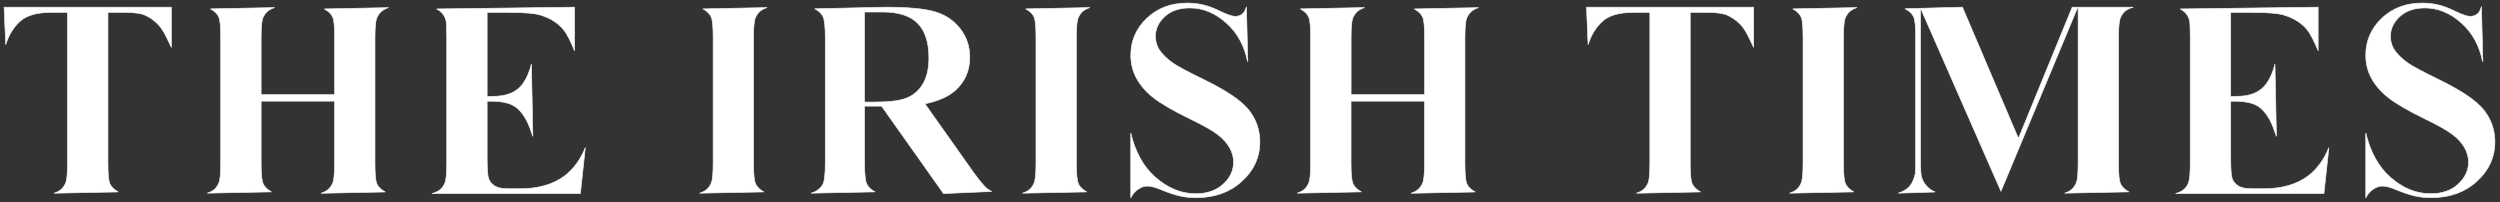
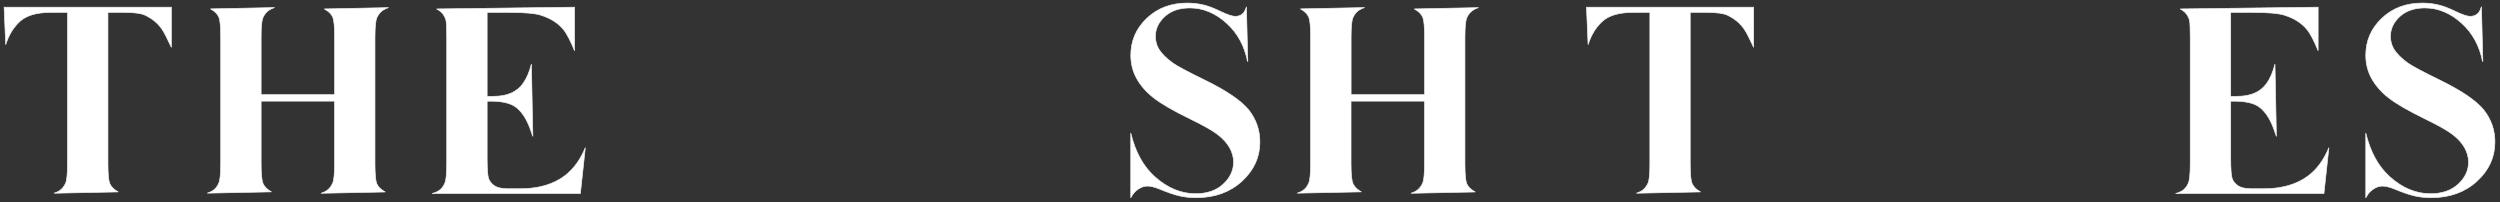
<svg xmlns="http://www.w3.org/2000/svg" width="3755" height="304" viewBox="0 0 3755 304" fill="none">
  <rect x="0" y="0" width="3755" height="304" fill="#333333" stroke="none" />
  <path fill-rule="evenodd" clip-rule="evenodd" d="M257.413 71.171C251.443 58.791 247.274 49.467 242.852 43.235C236.847 34.772 228.673 27.926 218.173 22.904C212.397 20.197 202.326 18.673 187.761 18.673H162.137V246.037C162.137 261.836 163.162 271.69 164.872 275.65C166.803 280.122 170.461 284.088 176.153 287.443C176.63 287.729 177.123 288.002 177.632 288.264L81.004 290.232C83.65 289.435 86.031 288.409 88.147 287.174C92.551 284.717 96.122 280.69 98.676 274.866C100.303 271.25 101.354 261.725 101.354 246.122V18.673H75.73C54.516 18.673 39.31 23.426 29.806 32.207C20.147 41.084 13.05 52.703 8.575 67.121L6.163 10.775H257.413V71.171Z" fill="white" stroke="#F2F2F2" />
  <path fill-rule="evenodd" clip-rule="evenodd" d="M407.798 288.177L311.223 290.144C313.881 289.347 316.272 288.323 318.385 287.09C322.817 284.616 326.407 280.558 328.794 274.668C330.394 270.97 331.507 261.479 331.507 246.037V55.469C331.507 39.697 330.476 29.848 328.774 25.945C326.927 21.489 323.189 17.517 317.545 14.131C317.069 13.85 316.578 13.581 316.073 13.325L412.554 11.36C409.909 12.157 407.527 13.182 405.412 14.417C401.008 16.875 397.437 20.901 394.883 26.725C393.256 30.34 392.205 39.954 392.205 55.554V142.192H502.598V55.554C502.598 39.776 501.566 29.925 499.863 26.025C498.012 21.561 494.269 17.574 488.437 14.198C487.966 13.925 487.48 13.663 486.982 13.413L583.698 11.443C581.022 12.25 578.627 13.291 576.503 14.549C572.139 17.01 568.509 21.029 565.974 26.81C564.348 30.425 563.211 40.04 563.211 55.639V246.122C563.211 261.872 564.213 271.705 565.829 275.655C567.668 280.152 571.421 284.166 577.288 287.563C577.76 287.836 578.245 288.098 578.744 288.348L482.028 290.317C484.703 289.511 487.098 288.469 489.222 287.212C493.586 284.751 497.216 280.731 499.751 274.951C501.378 271.335 502.514 261.808 502.514 246.207V151.868H392.205V245.953C392.205 261.751 393.315 271.605 395.025 275.565C396.956 280.038 400.613 284.004 406.336 287.376C406.809 287.655 407.297 287.922 407.798 288.177Z" fill="white" stroke="#F2F2F2" />
  <path fill-rule="evenodd" clip-rule="evenodd" d="M871.715 290.732H648.862C652.265 289.883 655.271 288.685 657.86 287.174C662.292 284.7 665.882 280.643 668.269 274.753C669.869 271.054 670.982 261.563 670.982 246.122V55.469C670.982 41.754 670.544 33.366 669.749 30.183C667.963 23.975 664.742 19.393 660.216 16.176C658.842 15.151 657.351 14.233 655.741 13.427L863.002 10.775V76.259C857.008 61.915 851.948 51.193 845.948 43.979C837.911 34.317 826.575 27.201 811.957 22.689C803.679 20.075 788.183 18.673 765.427 18.673H731.68V144.646H741.904C762.051 144.646 776.517 138.076 785.563 125.429C790.958 117.886 795.17 108.161 798.154 96.203L800.348 204.908C797.244 195.737 794.422 187.765 790.878 181.003C784.838 169.479 777.759 161.822 769.795 157.84C761.292 153.588 748.581 151.57 731.68 152.012V237.744C731.68 254.557 732.576 264.782 734.003 268.53C735.688 272.953 738.791 276.588 743.374 279.465C747.584 282.049 754.228 283.51 763.565 283.51H780.827C808.981 283.51 831.423 276.852 848.359 263.973C861.439 253.958 871.744 239.929 879.173 221.729L871.715 290.732Z" fill="white" stroke="#F2F2F2" />
-   <path fill-rule="evenodd" clip-rule="evenodd" d="M1050.79 290.159C1053.47 289.36 1055.88 288.331 1058 287.09C1062.44 284.616 1066.03 280.558 1068.41 274.668C1070.01 270.97 1071.13 261.479 1071.13 246.037V55.469C1071.13 39.691 1070.09 29.839 1068.39 25.939C1066.54 21.476 1062.89 17.504 1057.16 14.131C1056.69 13.85 1056.2 13.581 1055.69 13.325L1152.17 11.36C1149.53 12.157 1147.15 13.182 1145.03 14.417C1140.63 16.875 1137.06 20.901 1134.5 26.725C1132.88 30.34 1131.82 39.954 1131.82 55.554V246.037C1131.82 261.835 1132.93 271.69 1134.64 275.65C1136.58 280.122 1140.23 284.088 1145.96 287.461C1146.42 287.735 1146.9 287.997 1147.39 288.248L1050.79 290.159Z" fill="white" stroke="#F2F2F2" />
-   <path fill-rule="evenodd" clip-rule="evenodd" d="M1314.4 288.178L1218.06 290.165C1220.51 289.449 1222.53 288.74 1224.12 287.932C1229.93 284.979 1233.93 280.953 1236.26 276.181C1238.34 271.939 1239.59 261.536 1239.59 244.683V56.739C1239.59 40.047 1238.29 29.576 1236.28 25.189C1233.94 20.303 1229.94 16.355 1224.01 13.391C1223.87 13.324 1223.74 13.257 1223.6 13.191L1329.13 10.775C1363.56 10.775 1388.7 13.036 1404.69 17.867C1420.01 22.417 1432.47 30.79 1442.13 43.084C1451.75 55.33 1456.58 69.649 1456.58 86.103C1456.58 106.085 1449.38 122.591 1434.96 135.662C1424.45 145.091 1409.2 151.769 1389.23 155.919L1462.44 259.347C1471.95 272.291 1478.7 280.323 1482.75 283.491C1484.91 285.096 1487.18 286.462 1489.56 287.59L1417.16 290.732L1324.17 159.399H1298.52V244.683C1298.52 261.42 1299.76 271.906 1301.83 276.233C1304.17 281.119 1308.17 285.067 1314.1 288.031C1314.2 288.08 1314.3 288.129 1314.4 288.178ZM1386.18 126.154C1392.13 116.053 1395.2 103.05 1395.2 86.949C1395.2 63.451 1389.43 46.35 1378.54 35.097C1367.63 23.914 1350.1 17.996 1325.75 17.996H1298.52V153.278H1315.09C1335.51 153.278 1350.74 151.346 1360.82 147.579C1371.58 143.591 1379.96 136.466 1386.18 126.154Z" fill="white" stroke="#F2F2F2" />
-   <path fill-rule="evenodd" clip-rule="evenodd" d="M1632.32 288.248L1535.72 290.159C1538.4 289.36 1540.81 288.331 1542.93 287.09C1547.36 284.616 1550.95 280.558 1553.34 274.668C1554.94 270.97 1556.05 261.479 1556.05 246.037V55.469C1556.05 39.691 1555.02 29.839 1553.32 25.939C1551.47 21.476 1547.82 17.504 1542.09 14.131C1541.62 13.85 1541.13 13.581 1540.62 13.325L1637.1 11.36C1634.46 12.157 1632.08 13.182 1629.96 14.417C1625.56 16.875 1621.98 20.901 1619.43 26.725C1617.8 30.34 1616.75 39.954 1616.75 55.554V246.037C1616.75 261.835 1617.86 271.69 1619.57 275.65C1621.5 280.122 1625.16 284.088 1630.88 287.461C1631.35 287.735 1631.83 287.997 1632.32 288.248Z" fill="white" stroke="#F2F2F2" />
  <path fill-rule="evenodd" clip-rule="evenodd" d="M1872.12 10.217L1874.21 92.125H1873.79C1869.08 68.642 1858.65 49.59 1842.62 35.071C1825.54 19.502 1806.99 11.904 1787.15 11.904C1771.29 11.904 1758.82 16.289 1749.62 24.661C1740.11 33.32 1735.47 43.343 1735.47 54.539C1735.47 61.758 1737.23 68.195 1740.62 73.82C1745.03 80.921 1752.08 87.892 1761.84 94.849C1768.61 99.564 1784.37 107.99 1808.97 119.992C1842.16 136.175 1864.56 151.254 1875.95 165.607C1886.83 179.529 1892.34 195.452 1892.34 213.373C1892.34 236.143 1883.32 255.758 1865.44 272.11C1847.37 288.728 1824.32 296.909 1796.54 296.909C1787.76 296.909 1779.46 296.02 1771.65 294.23C1763.72 292.411 1753.8 289.008 1741.79 284.039C1734.26 280.968 1728.11 279.477 1723.18 279.477C1718.68 279.477 1713.92 281.09 1708.87 284.591C1704.78 287.432 1701.35 291.531 1698.55 296.909H1698.38V199.699C1705.2 228.263 1717.37 250.276 1734.77 265.713C1753.71 282.524 1774.02 290.957 1795.78 290.957C1813.08 290.957 1826.82 286.155 1837.04 276.845C1847.56 267.266 1852.8 256.062 1852.8 243.414C1852.8 235.886 1850.76 228.536 1846.71 221.474C1842.81 214.677 1836.86 208.122 1828.98 202.051C1821.38 196.18 1808.02 188.551 1788.77 179.227C1762.67 166.552 1743.97 155.74 1732.63 146.817C1721.63 138.161 1713.12 128.469 1707.21 117.788C1701.4 107.271 1698.46 95.637 1698.46 82.972C1698.46 61.299 1706.47 42.834 1722.46 27.562C1738.57 12.178 1758.97 4.598 1783.43 4.598C1792.44 4.598 1801.2 5.733 1809.66 7.93C1816.12 9.565 1823.96 12.691 1833.27 17.185C1843.84 22.287 1851.19 24.568 1855.44 24.568C1860.6 24.568 1864.52 22.81 1867.43 19.666C1868.97 18 1870.6 14.884 1872.12 10.217Z" fill="white" stroke="#F2F2F2" />
  <path fill-rule="evenodd" clip-rule="evenodd" d="M2044.84 288.177L1948.27 290.144C1950.93 289.347 1953.32 288.323 1955.43 287.09C1959.86 284.616 1963.45 280.558 1965.84 274.668C1967.44 270.97 1968.55 261.479 1968.55 246.037V55.469C1968.55 39.697 1967.52 29.848 1965.82 25.945C1963.97 21.489 1960.23 17.517 1954.59 14.131C1954.12 13.851 1953.63 13.582 1953.12 13.326L2049.68 11.36C2047.04 12.157 2044.66 13.182 2042.54 14.417C2038.14 16.875 2034.57 20.901 2032.01 26.725C2030.39 30.34 2029.33 39.954 2029.33 55.554V142.192H2139.73V55.554C2139.73 39.776 2138.7 29.925 2136.99 26.025C2135.14 21.561 2131.4 17.574 2125.57 14.198C2125.1 13.925 2124.61 13.663 2124.11 13.413L2220.83 11.443C2218.15 12.25 2215.76 13.291 2213.63 14.549C2209.27 17.01 2205.64 21.029 2203.1 26.81C2201.48 30.425 2200.34 40.04 2200.34 55.639V246.122C2200.34 261.872 2201.34 271.705 2202.96 275.655C2204.8 280.152 2208.55 284.166 2214.42 287.563C2214.89 287.836 2215.37 288.098 2215.87 288.348L2119.16 290.317C2121.83 289.511 2124.23 288.469 2126.35 287.212C2130.72 284.751 2134.35 280.731 2136.88 274.951C2138.51 271.335 2139.64 261.808 2139.64 246.207V151.868H2029.25V245.953C2029.25 261.751 2030.36 271.605 2032.07 275.565C2034 280.038 2037.66 284.004 2043.38 287.376C2043.85 287.655 2044.34 287.922 2044.84 288.177Z" fill="white" stroke="#F2F2F2" />
  <path fill-rule="evenodd" clip-rule="evenodd" d="M2633.99 71.171C2628.02 58.791 2623.85 49.467 2619.43 43.235C2613.43 34.772 2605.25 27.926 2594.75 22.904C2588.98 20.197 2578.91 18.673 2564.34 18.673H2538.72V246.037C2538.72 261.885 2539.77 271.757 2541.54 275.65C2543.47 280.122 2547.13 284.088 2552.82 287.443C2553.3 287.729 2553.79 288.004 2554.3 288.265L2457.75 290.232C2460.4 289.435 2462.78 288.409 2464.9 287.174C2469.3 284.717 2472.87 280.69 2475.43 274.866C2477.05 271.25 2478.1 261.725 2478.1 246.122V18.673H2452.48C2431.27 18.673 2416.06 23.426 2406.56 32.207C2396.9 41.084 2389.8 52.703 2385.32 67.121L2382.91 10.775H2633.99V71.171Z" fill="white" stroke="#F2F2F2" />
-   <path fill-rule="evenodd" clip-rule="evenodd" d="M2687.84 290.159C2690.52 289.36 2692.92 288.331 2695.05 287.09C2699.48 284.616 2703.07 280.558 2705.46 274.668C2707.06 270.97 2708.17 261.479 2708.17 246.037V55.469C2708.17 39.697 2707.14 29.848 2705.44 25.945C2703.59 21.489 2699.85 17.517 2694.21 14.131C2693.73 13.851 2693.25 13.582 2692.74 13.326L2789.3 11.36C2786.66 12.157 2784.28 13.182 2782.16 14.417C2777.76 16.875 2774.19 20.901 2771.63 26.725C2770.01 30.34 2768.95 39.954 2768.95 55.554V246.037C2768.95 261.835 2770.06 271.69 2771.77 275.65C2773.71 280.122 2777.36 284.088 2783.09 287.461C2783.55 287.734 2784.03 287.996 2784.52 288.246L2687.84 290.159Z" fill="white" stroke="#F2F2F2" />
-   <path fill-rule="evenodd" clip-rule="evenodd" d="M3204.24 10.775C3200.77 11.641 3197.74 12.872 3195.13 14.439C3190.84 16.891 3187.37 20.904 3184.79 26.678C3183.17 30.378 3182.04 39.895 3182.04 55.469V245.953C3182.04 261.752 3183.07 271.605 3184.75 275.486C3186.59 279.983 3190.34 283.997 3196.21 287.394C3196.68 287.667 3197.16 287.928 3197.66 288.178L3101.04 290.146C3103.72 289.345 3106.13 288.313 3108.26 287.068C3112.56 284.613 3116.03 280.6 3118.58 274.781C3120.21 271.166 3121.35 261.639 3121.35 246.037V10.775H3204.24ZM3120.83 10.775L3005.43 287.255L2884.76 12.463L2947.57 10.775L3031.67 207.95L3112.51 10.775H3120.83ZM2884.62 12.467V237.321C2884.62 252.09 2885.05 261.217 2885.84 264.644C2888 272.895 2892.53 279.577 2899.67 284.688C2901.64 286.121 2903.94 287.362 2906.57 288.399L2851.19 290.143C2852.49 289.708 2853.74 289.266 2854.96 288.776C2861.33 286.227 2866.17 282.639 2869.4 278.337C2872.49 274.219 2874.99 268.447 2876.77 260.948C2877.1 258.954 2877.32 251.449 2877.32 237.914V55.469C2877.32 39.645 2876.28 29.782 2874.57 25.907C2872.64 21.539 2868.97 17.482 2863.16 14.113C2862.54 13.755 2861.9 13.416 2861.23 13.096L2884.62 12.467Z" fill="white" stroke="#F2F2F2" />
  <path fill-rule="evenodd" clip-rule="evenodd" d="M3490.55 290.732H3267.61C3271.01 289.883 3274.02 288.685 3276.61 287.174C3281.04 284.7 3284.63 280.643 3287.02 274.753C3288.62 271.054 3289.73 261.563 3289.73 246.122V55.469C3289.73 41.82 3289.31 33.466 3288.61 30.298C3286.8 23.975 3283.57 19.393 3279.05 16.176C3277.68 15.151 3276.18 14.233 3274.57 13.427L3481.84 10.775V76.259C3475.84 61.915 3470.78 51.193 3464.78 43.979C3456.74 34.317 3445.41 27.201 3430.79 22.689C3422.51 20.075 3407.02 18.673 3384.26 18.673H3350.51V144.646H3360.74C3380.88 144.646 3395.35 138.076 3404.4 125.429C3409.79 117.886 3414 108.161 3416.99 96.203L3419.18 204.908C3416.08 195.737 3413.26 187.765 3409.71 181.003C3403.67 169.479 3396.59 161.822 3388.63 157.84C3380.12 153.588 3367.41 151.57 3350.51 152.012V237.744C3350.51 254.557 3351.41 264.782 3352.84 268.53C3354.52 272.953 3357.62 276.588 3362.21 279.465C3366.42 282.049 3373.06 283.51 3382.4 283.51H3399.66C3427.81 283.51 3450.26 276.852 3467.19 263.973C3480.27 253.958 3490.58 239.929 3498.01 221.729L3490.55 290.732Z" fill="white" stroke="#F2F2F2" />
  <path fill-rule="evenodd" clip-rule="evenodd" d="M3727.13 9.975L3729.22 92.125H3728.8C3724.09 68.642 3713.67 49.59 3697.64 35.071C3680.55 19.502 3662.01 11.904 3642.17 11.904C3626.3 11.904 3613.83 16.289 3604.63 24.661C3595.12 33.32 3590.48 43.343 3590.48 54.539C3590.48 61.758 3592.24 68.195 3595.64 73.82C3600.04 80.921 3607.09 87.892 3616.85 94.849C3623.62 99.564 3639.38 107.99 3663.98 119.992C3697.17 136.175 3719.58 151.254 3730.96 165.607C3741.84 179.529 3747.36 195.452 3747.36 213.373C3747.36 236.143 3738.33 255.758 3720.46 272.11C3702.38 288.728 3679.34 296.909 3651.56 296.909C3642.77 296.909 3634.47 296.02 3626.66 294.23C3618.73 292.411 3608.81 289.008 3596.81 284.039C3589.27 280.968 3583.12 279.477 3578.2 279.477C3573.69 279.477 3568.93 281.09 3563.89 284.591C3559.79 287.432 3556.36 291.531 3553.56 296.909H3553.39V199.699C3560.22 228.26 3572.38 250.27 3589.68 265.699C3608.54 282.603 3628.94 290.957 3650.71 290.957C3668.01 290.957 3681.75 286.155 3691.97 276.845C3702.48 267.266 3707.73 256.062 3707.73 243.414C3707.73 235.886 3705.68 228.536 3701.64 221.474C3697.74 214.677 3691.79 208.122 3683.91 202.051C3676.31 196.18 3662.95 188.551 3643.7 179.227C3617.6 166.552 3598.9 155.74 3587.56 146.817C3576.56 138.161 3568.05 128.469 3562.14 117.788C3556.32 107.271 3553.39 95.637 3553.39 82.972C3553.39 61.299 3561.4 42.834 3577.39 27.562C3593.5 12.178 3613.9 4.598 3638.36 4.598C3647.36 4.598 3656.13 5.733 3664.59 7.93C3671.05 9.565 3678.89 12.691 3688.2 17.185C3698.78 22.288 3706.12 24.568 3710.28 24.568C3715.4 24.568 3719.3 22.85 3722.36 19.666C3723.93 17.971 3725.58 14.777 3727.13 9.975Z" fill="white" stroke="#F2F2F2" />
</svg>